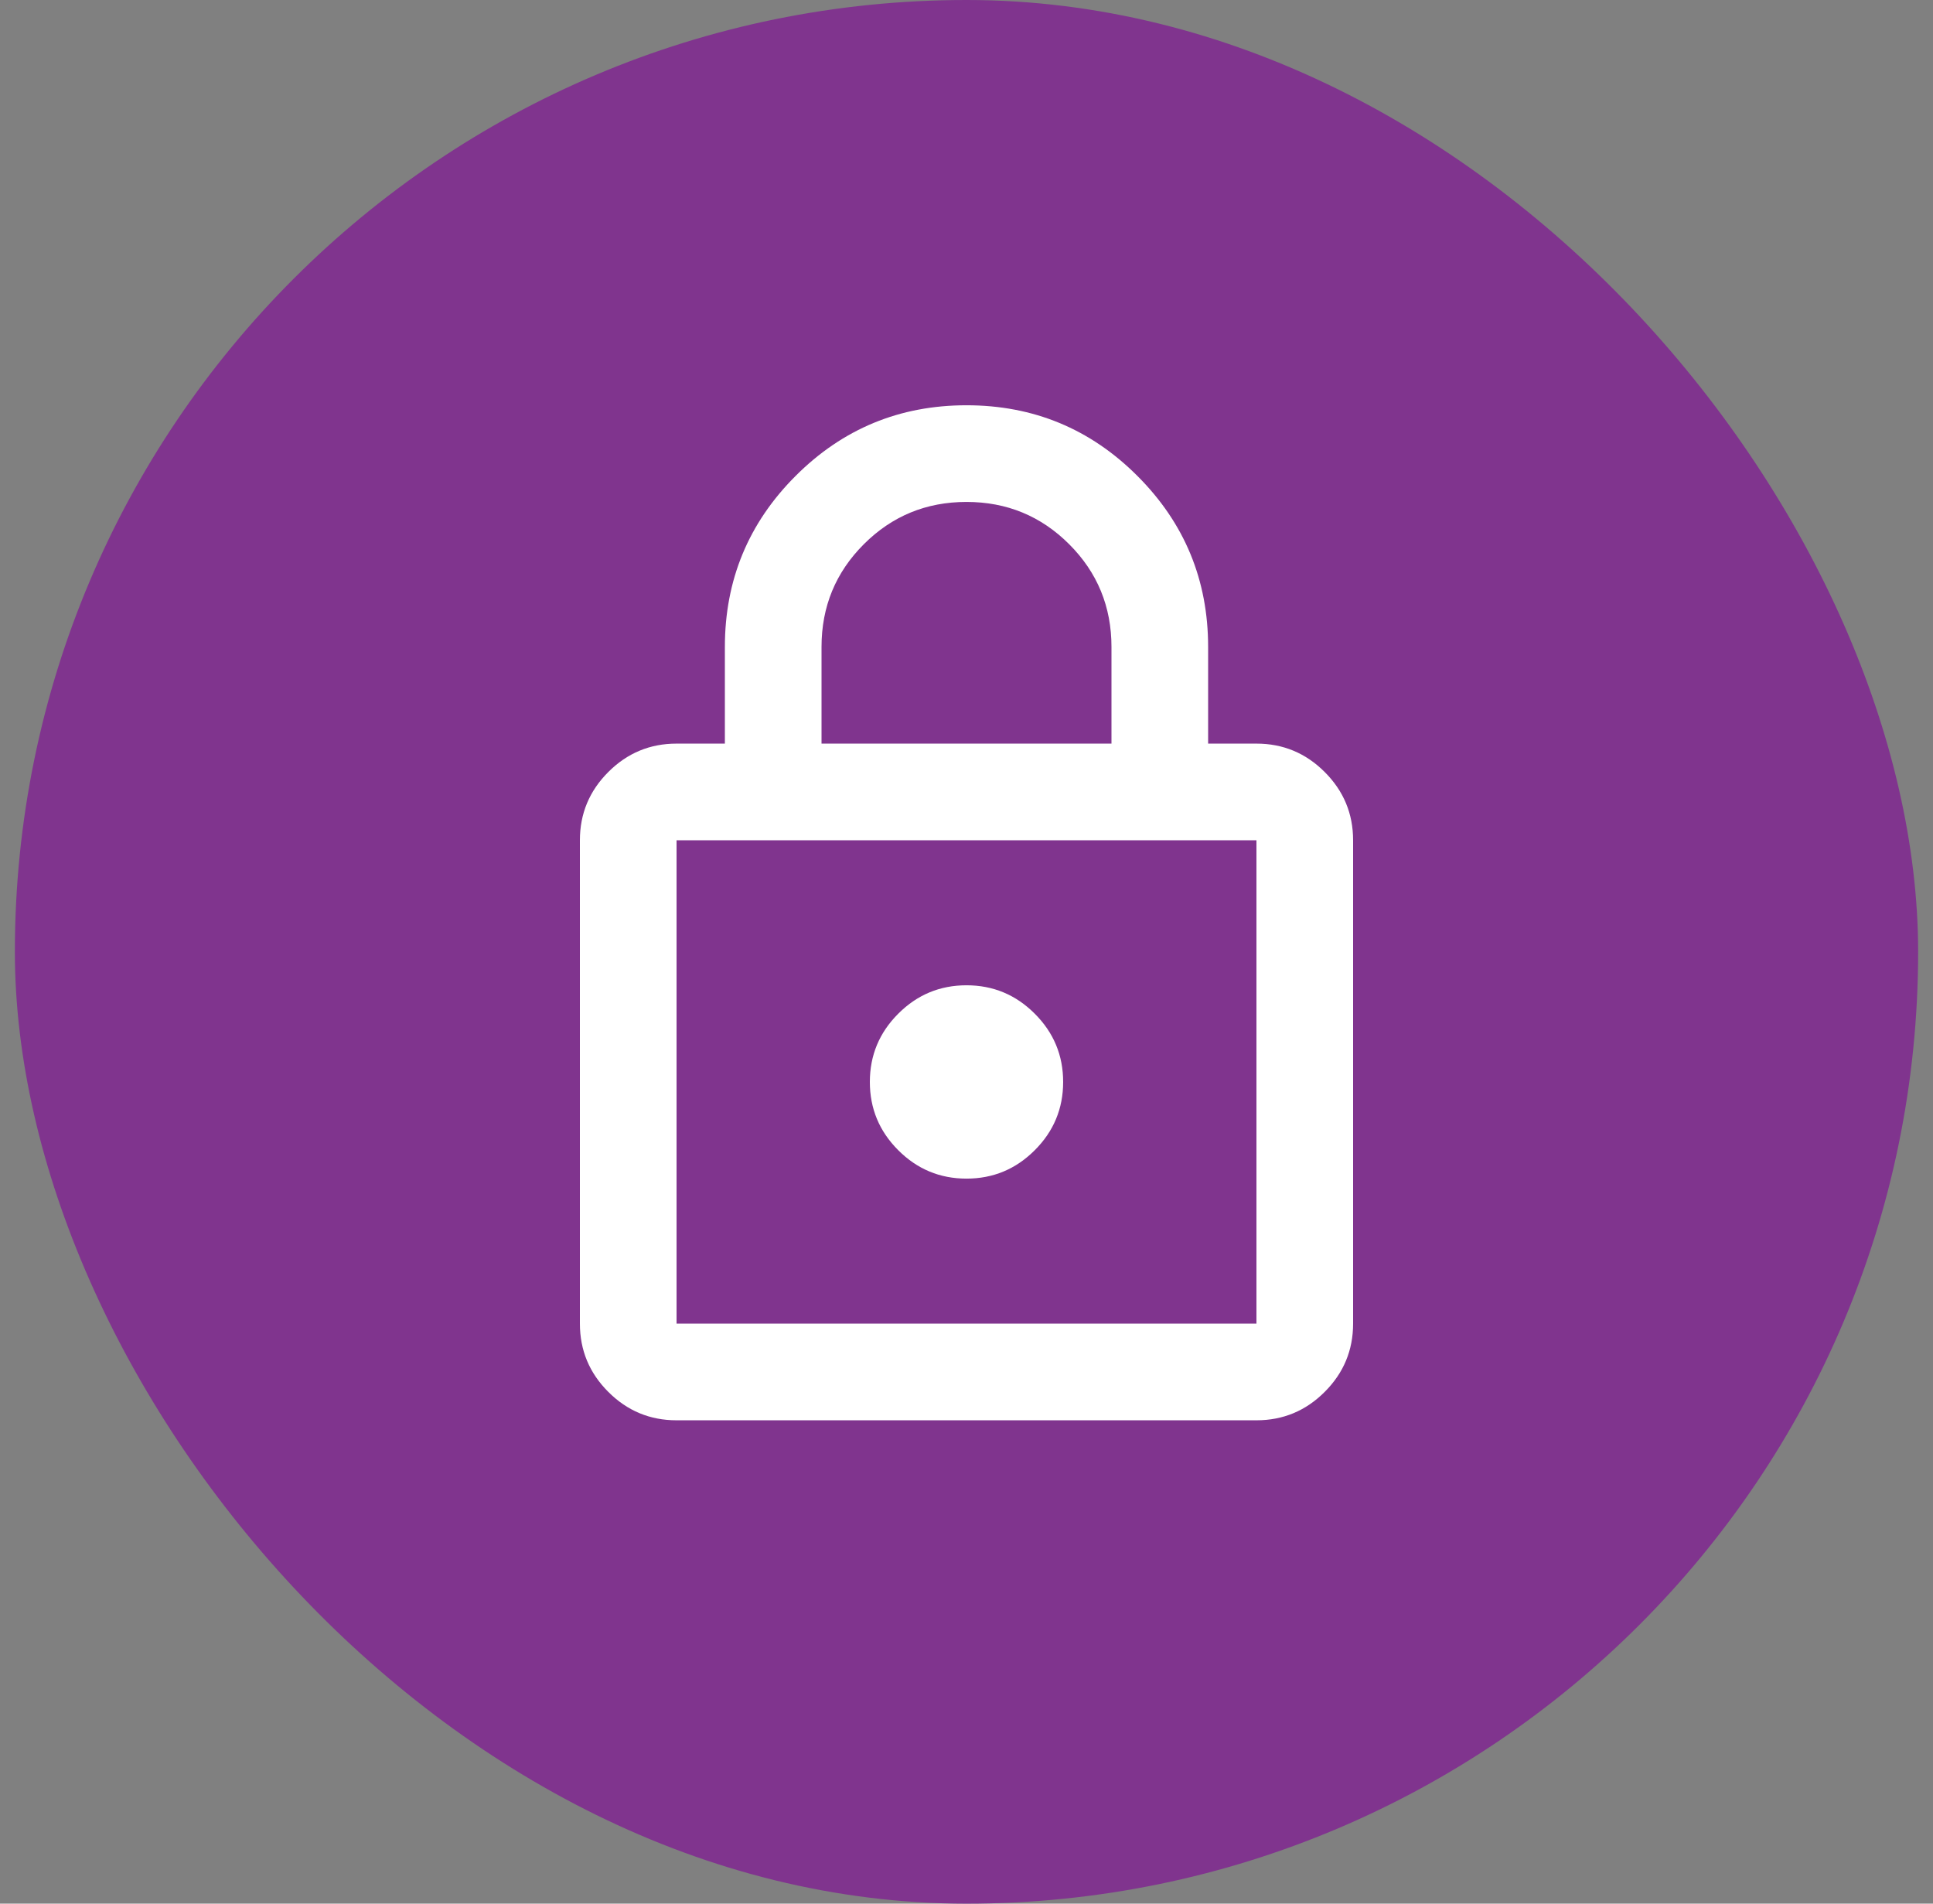
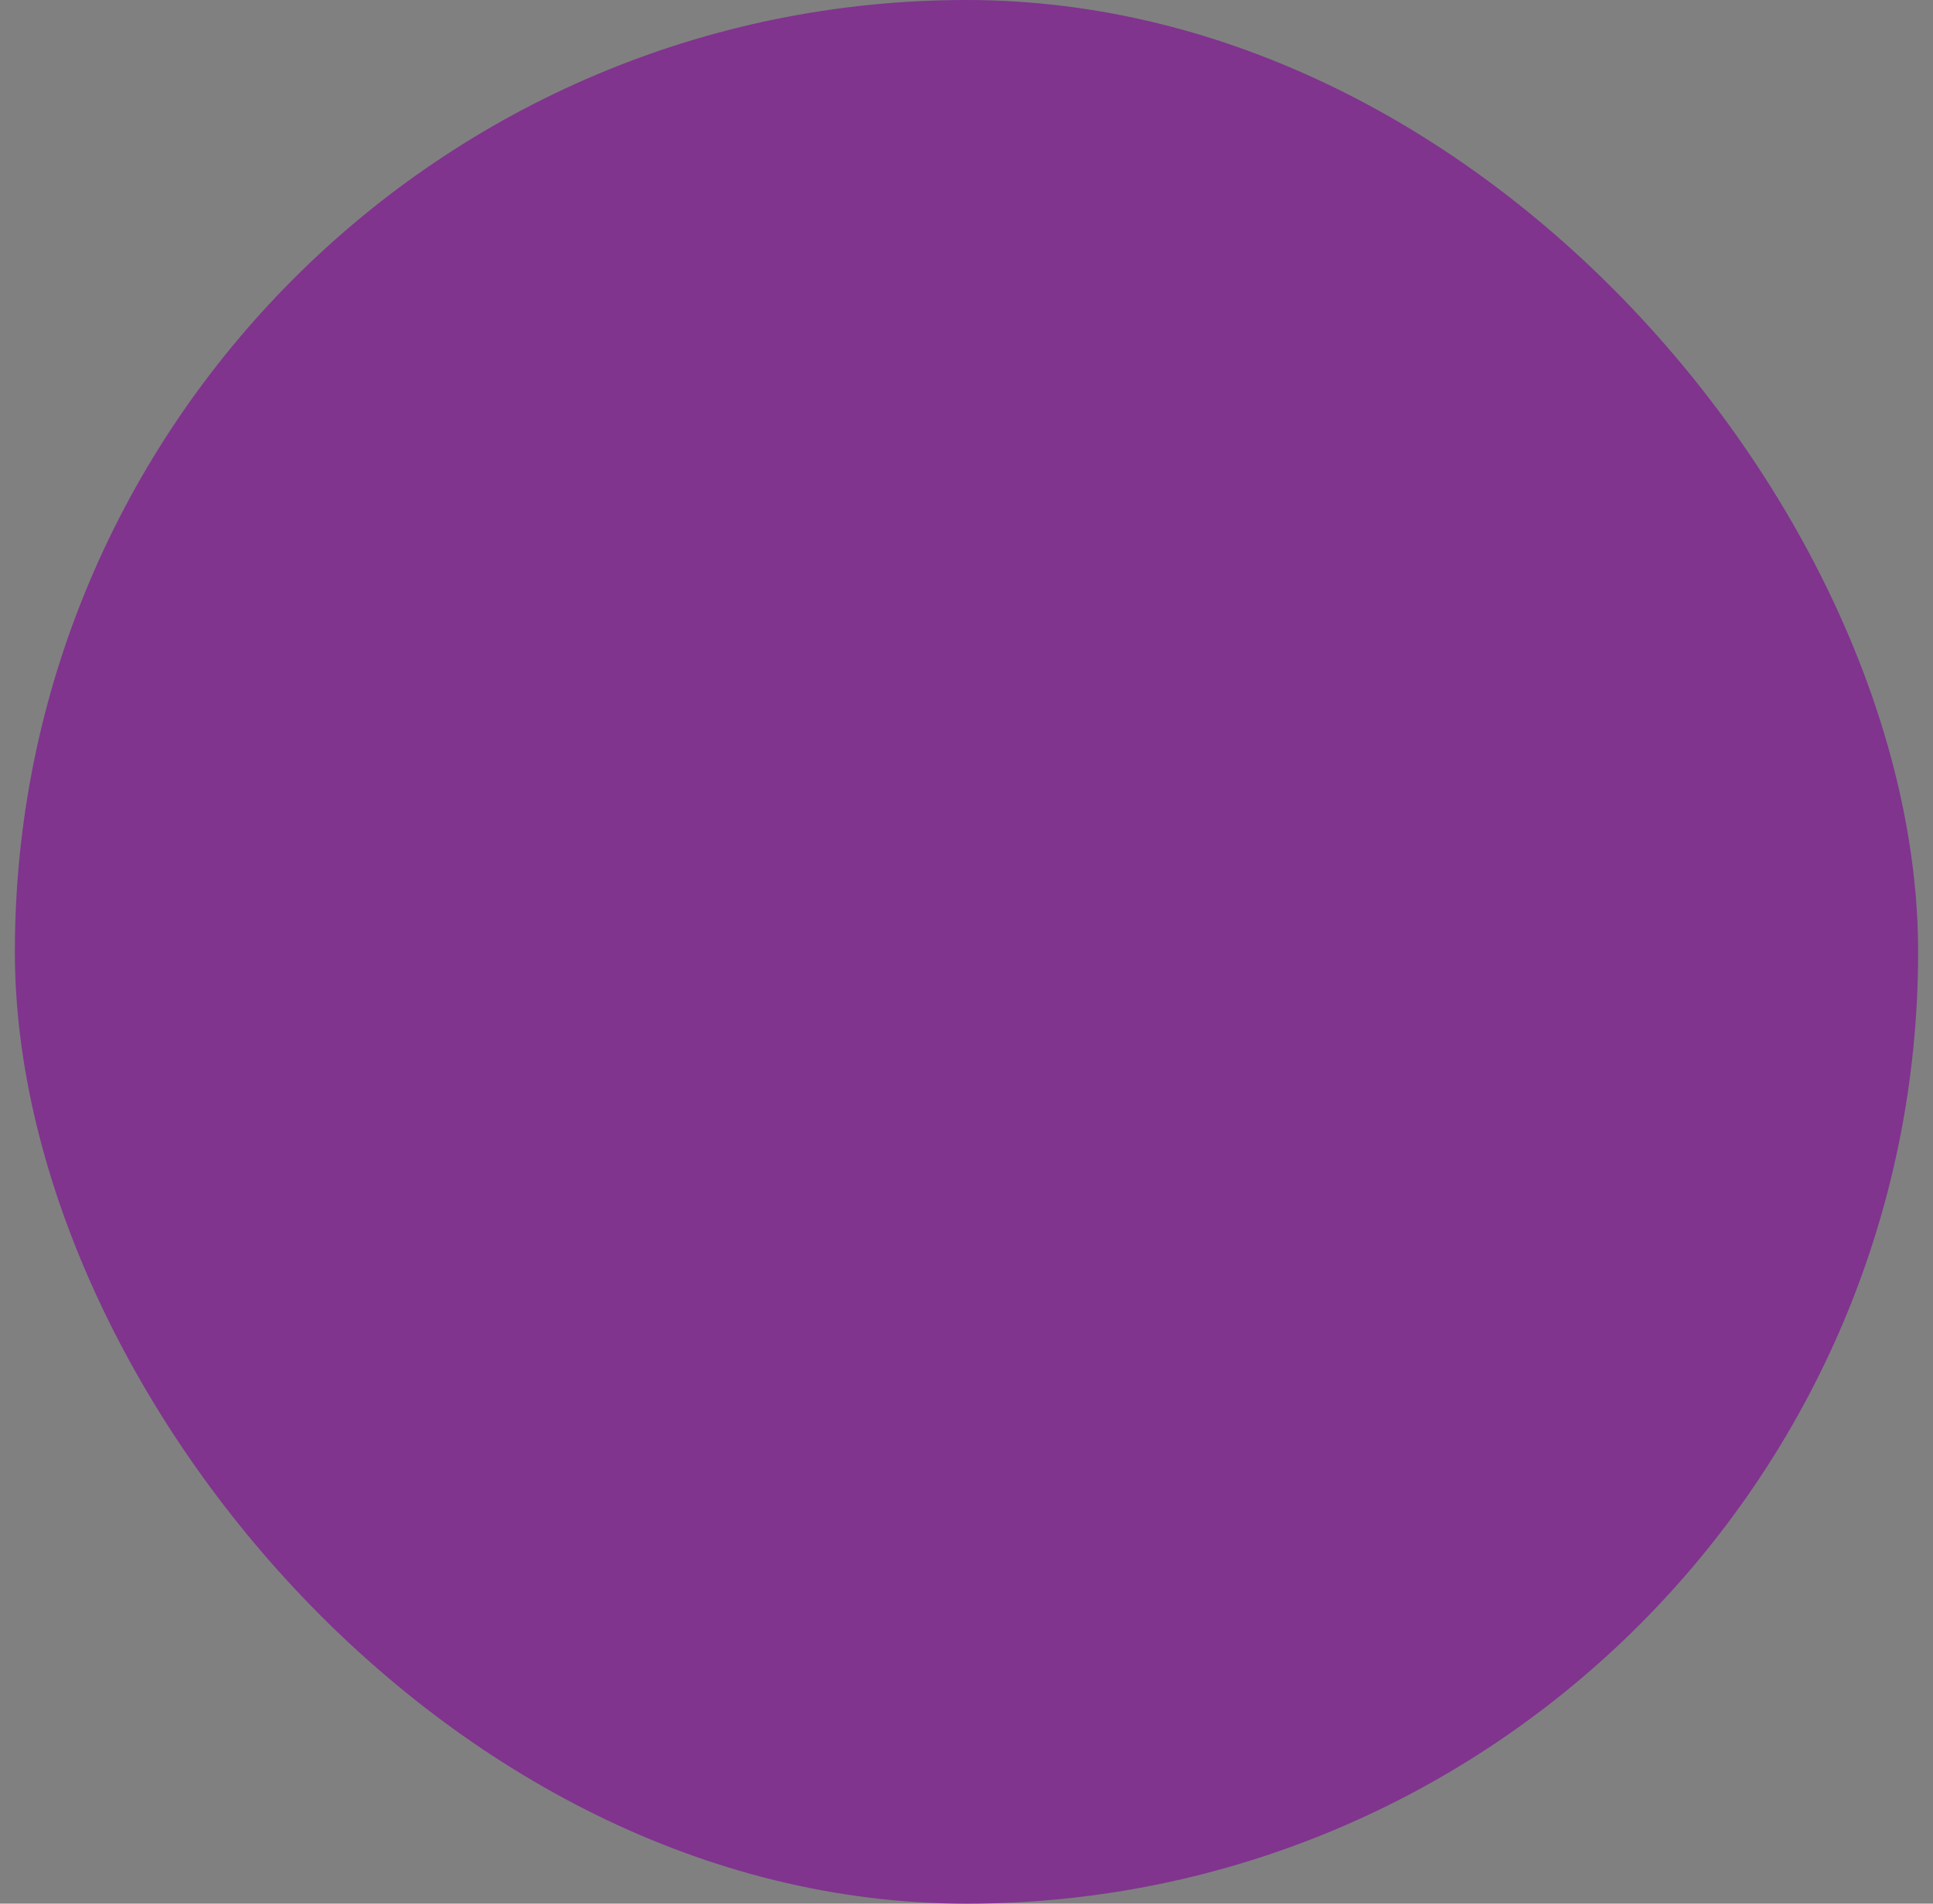
<svg xmlns="http://www.w3.org/2000/svg" width="65" height="64" viewBox="0 0 65 64" fill="none">
  <rect x="0" y="0" width="65" height="64" fill="#808080" stroke="none" />
  <g clip-path="url(#clip0_2117_1703)">
    <rect x="0.5" width="64" height="64" rx="32" fill="#80348E" />
-     <path d="M22.75 47.75C21.856 47.75 21.091 47.432 20.455 46.795C19.818 46.159 19.5 45.394 19.5 44.5V28.25C19.5 27.356 19.818 26.591 20.455 25.955C21.091 25.318 21.856 25 22.75 25H24.375V21.75C24.375 19.502 25.167 17.586 26.752 16.002C28.336 14.417 30.252 13.625 32.5 13.625C34.748 13.625 36.664 14.417 38.248 16.002C39.833 17.586 40.625 19.502 40.625 21.75V25H42.25C43.144 25 43.909 25.318 44.545 25.955C45.182 26.591 45.5 27.356 45.5 28.25V44.5C45.5 45.394 45.182 46.159 44.545 46.795C43.909 47.432 43.144 47.75 42.25 47.75H22.75ZM22.75 44.5H42.25V28.25H22.75V44.5ZM32.5 39.625C33.394 39.625 34.159 39.307 34.795 38.67C35.432 38.034 35.75 37.269 35.75 36.375C35.75 35.481 35.432 34.716 34.795 34.08C34.159 33.443 33.394 33.125 32.5 33.125C31.606 33.125 30.841 33.443 30.205 34.08C29.568 34.716 29.25 35.481 29.25 36.375C29.25 37.269 29.568 38.034 30.205 38.67C30.841 39.307 31.606 39.625 32.5 39.625ZM27.625 25H37.375V21.75C37.375 20.396 36.901 19.245 35.953 18.297C35.005 17.349 33.854 16.875 32.5 16.875C31.146 16.875 29.995 17.349 29.047 18.297C28.099 19.245 27.625 20.396 27.625 21.75V25Z" fill="white" />
  </g>
  <defs>
    <clipPath id="clip0_2117_1703">
      <rect width="64" height="64" fill="white" transform="translate(0.5)" />
    </clipPath>
  </defs>
</svg>